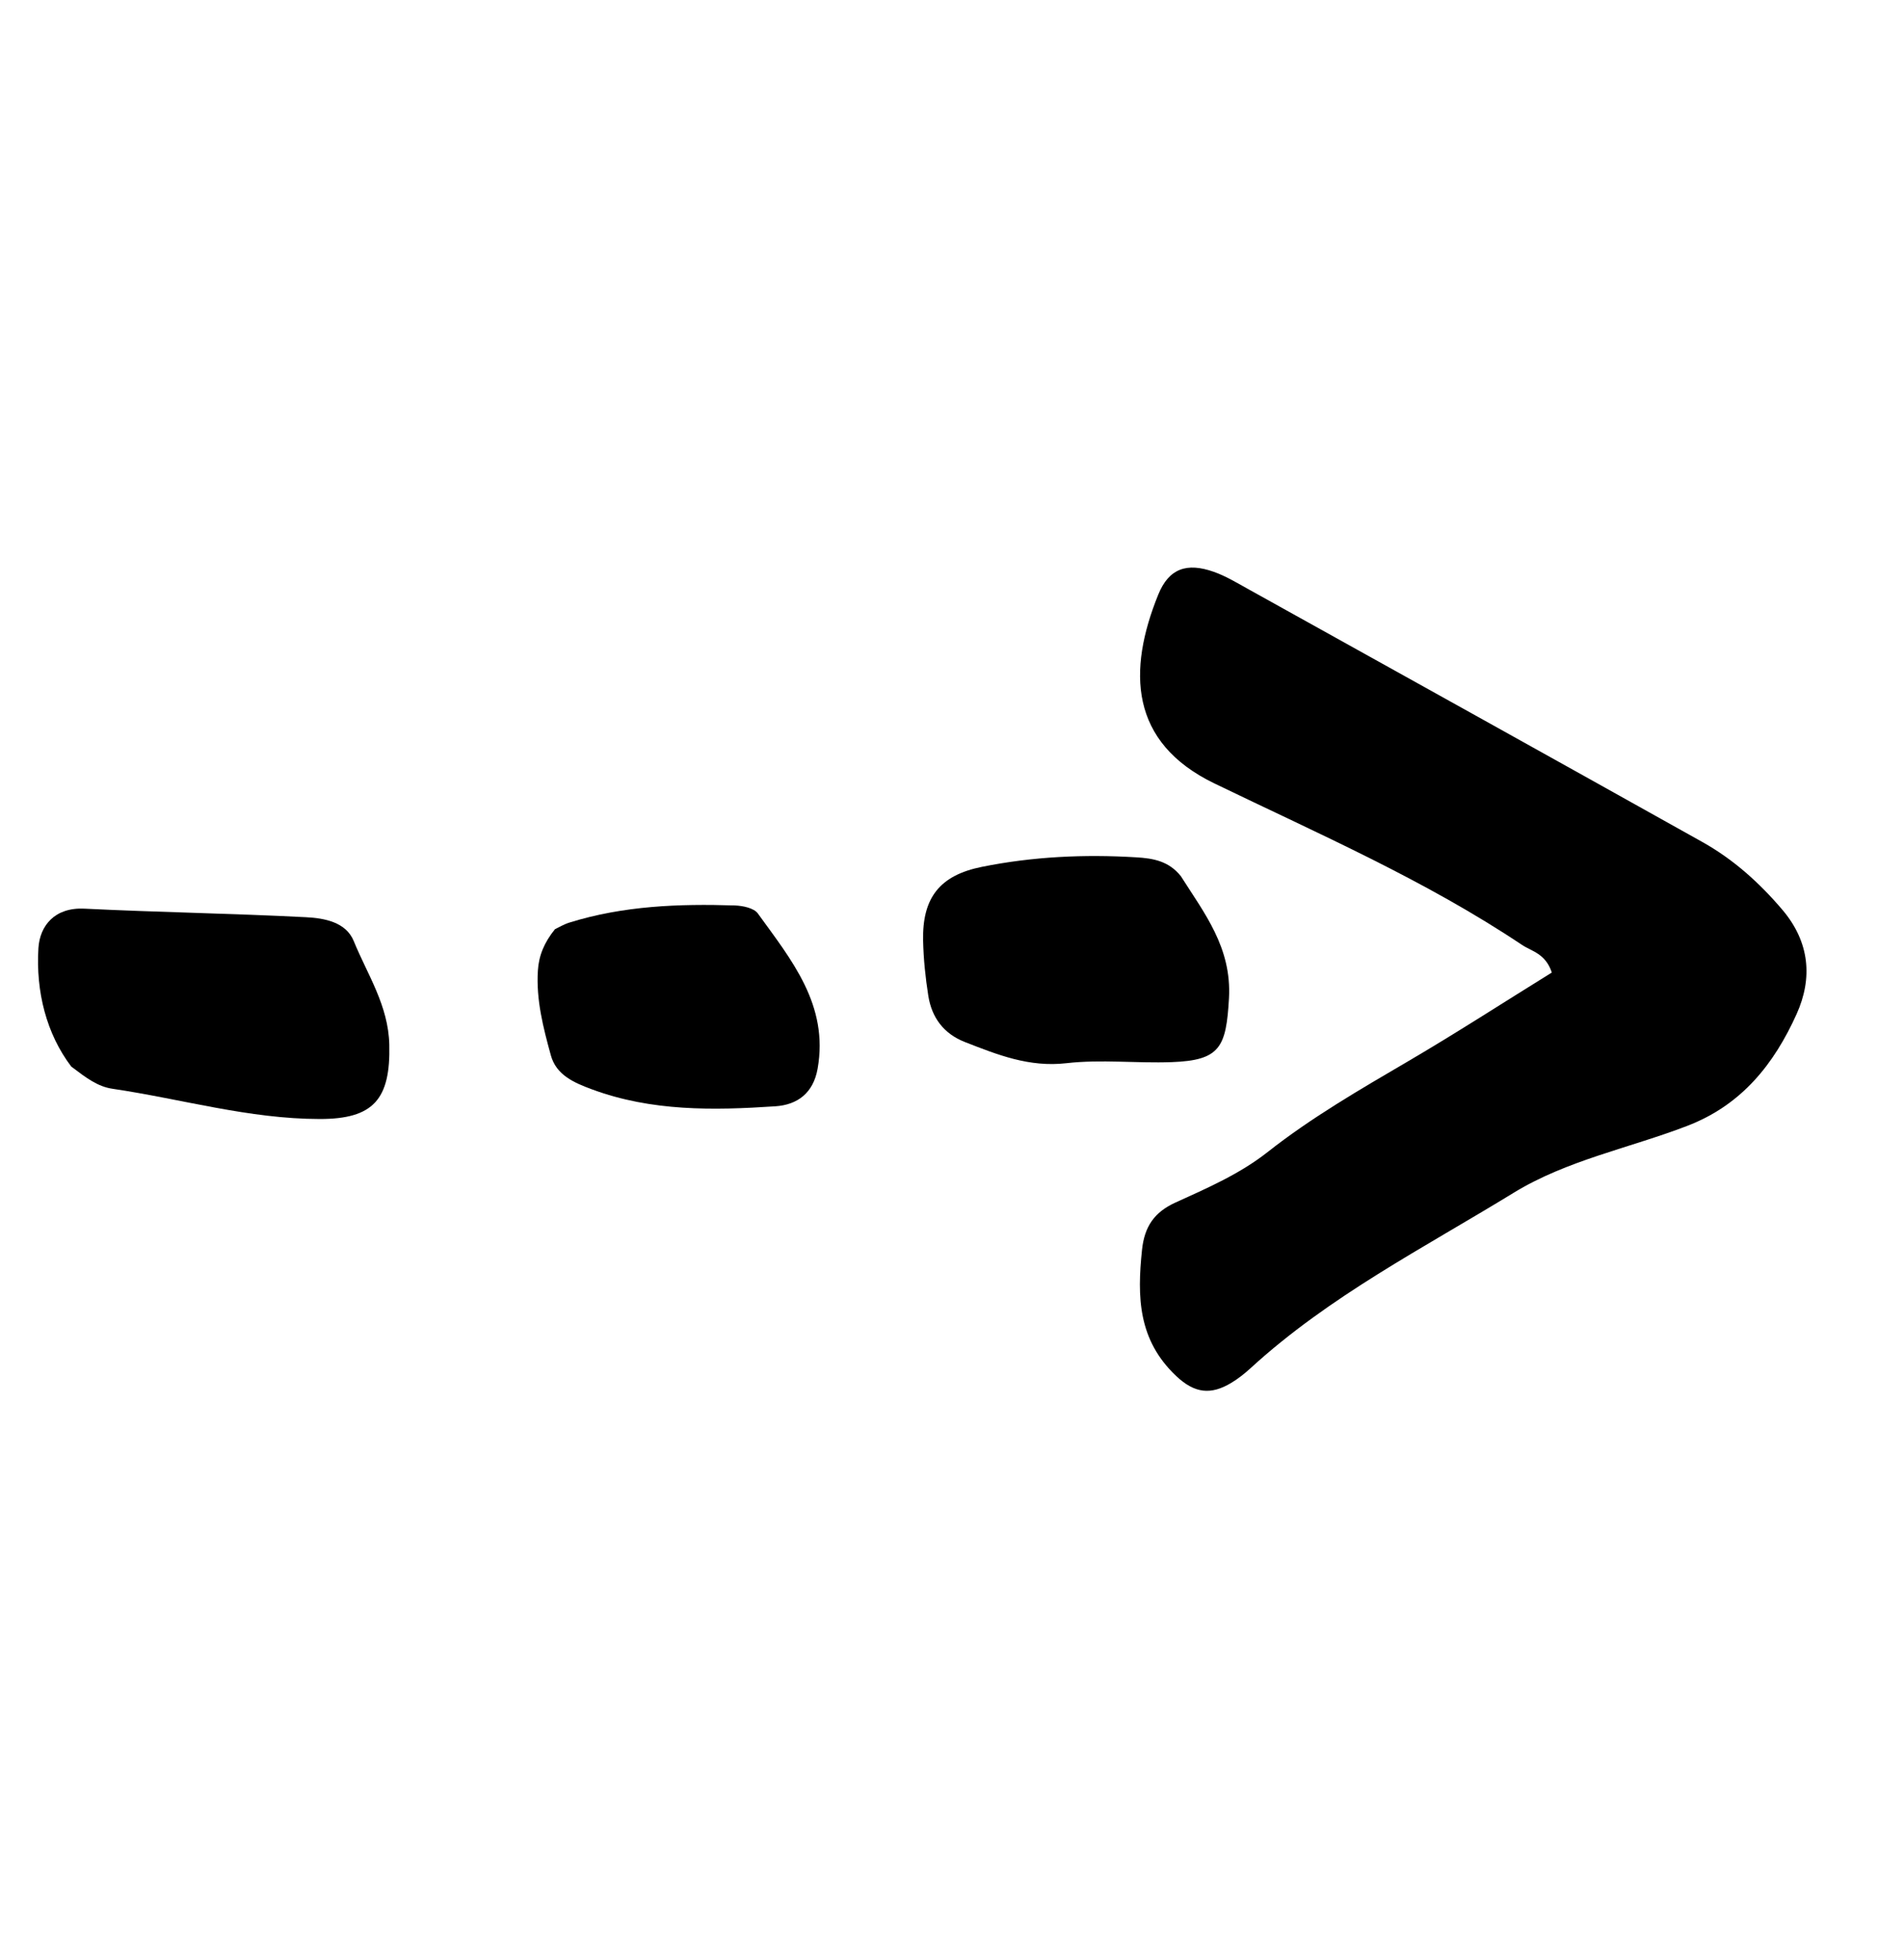
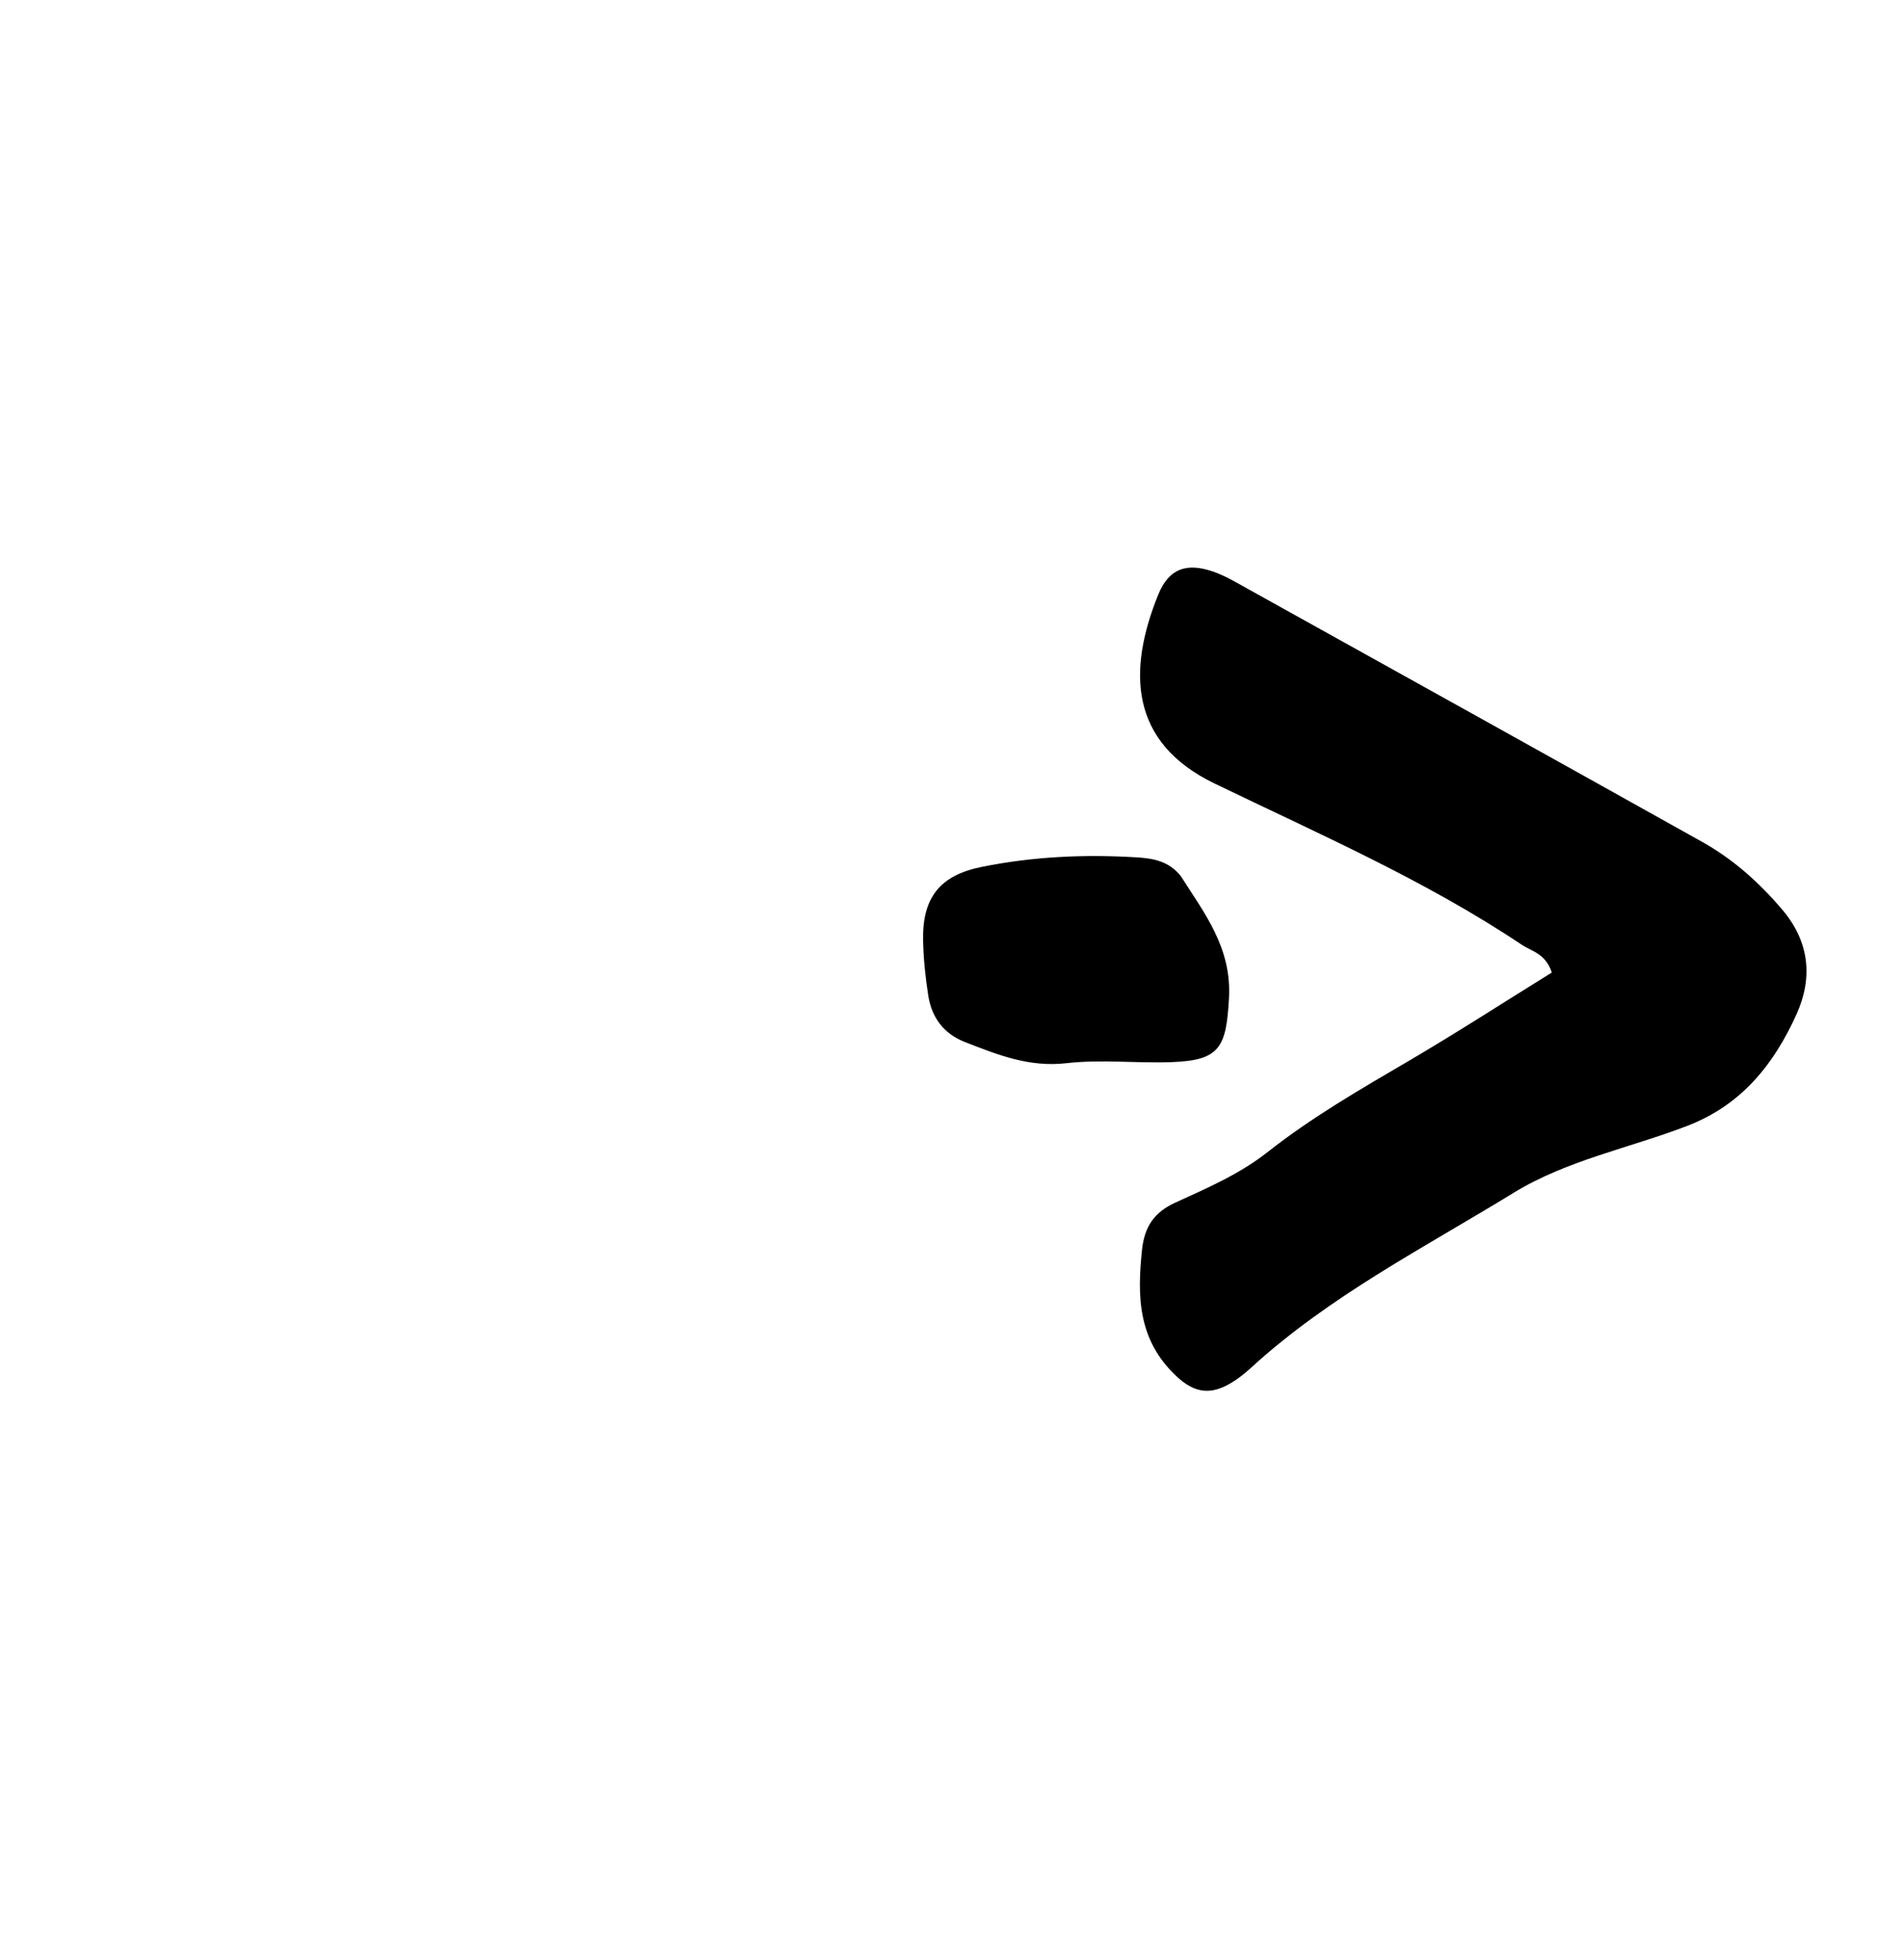
<svg xmlns="http://www.w3.org/2000/svg" width="34" height="35" viewBox="0 0 34 35" fill="none">
  <g id="sct_7_arrow">
    <path id="Path 207" d="M27.711 17.37C26.839 17.91 26.003 18.452 25.146 18.954C24.285 19.459 23.422 19.957 22.635 20.577C22.136 20.97 21.557 21.22 20.986 21.48C20.612 21.651 20.436 21.909 20.393 22.324C20.305 23.161 20.321 23.931 21.002 24.575C21.338 24.893 21.627 24.913 21.983 24.701C22.109 24.626 22.227 24.532 22.335 24.433C23.738 23.148 25.426 22.287 27.029 21.304C27.981 20.721 29.092 20.507 30.126 20.11C31.105 19.735 31.682 19 32.083 18.11C32.369 17.473 32.32 16.829 31.828 16.249C31.416 15.764 30.953 15.349 30.402 15.04C27.694 13.525 24.981 12.018 22.269 10.51C22.075 10.402 21.882 10.286 21.675 10.213C21.195 10.043 20.873 10.152 20.684 10.618C20.134 11.973 20.165 13.258 21.687 13.993C23.547 14.893 25.448 15.72 27.175 16.874C27.352 16.993 27.598 17.027 27.711 17.37Z" fill="black" />
-     <path id="Path 209" d="M1.272 19.049C1.539 19.251 1.743 19.407 2.009 19.446C3.242 19.628 4.447 19.985 5.709 19.986C6.67 19.987 6.975 19.633 6.952 18.659C6.935 17.955 6.562 17.409 6.317 16.808C6.177 16.466 5.789 16.399 5.468 16.382C4.148 16.314 2.827 16.294 1.507 16.229C0.977 16.203 0.711 16.533 0.686 16.935C0.639 17.712 0.828 18.462 1.272 19.049Z" fill="black" />
    <path id="Path 210" d="M21.087 15.649C20.871 15.379 20.596 15.33 20.287 15.312C19.361 15.256 18.443 15.299 17.535 15.482C16.782 15.633 16.468 16.033 16.484 16.799C16.491 17.13 16.526 17.462 16.577 17.787C16.639 18.175 16.852 18.463 17.23 18.611C17.813 18.839 18.379 19.066 19.044 18.989C19.662 18.918 20.297 18.993 20.922 18.97C21.791 18.939 21.896 18.702 21.946 17.83C21.997 16.922 21.503 16.307 21.087 15.649Z" fill="black" />
-     <path id="Path 213" d="M9.91 16.596C9.717 16.834 9.621 17.071 9.605 17.336C9.572 17.856 9.701 18.357 9.837 18.85C9.934 19.199 10.243 19.335 10.57 19.456C11.636 19.851 12.738 19.833 13.844 19.759C14.243 19.733 14.523 19.52 14.6 19.089C14.803 17.949 14.131 17.143 13.533 16.315C13.463 16.218 13.265 16.177 13.124 16.172C12.127 16.14 11.134 16.177 10.17 16.477C10.069 16.508 9.975 16.565 9.91 16.596Z" fill="black" />
  </g>
</svg>